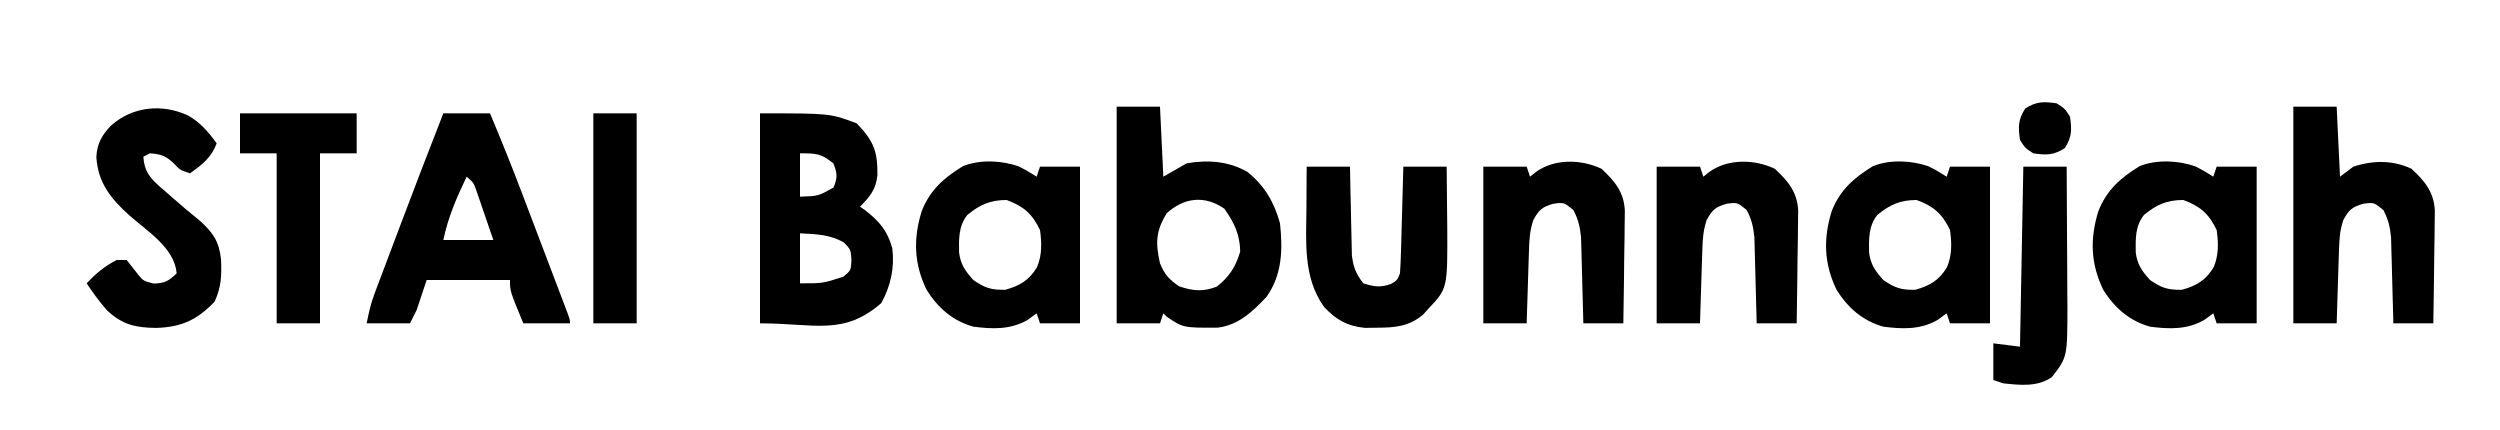
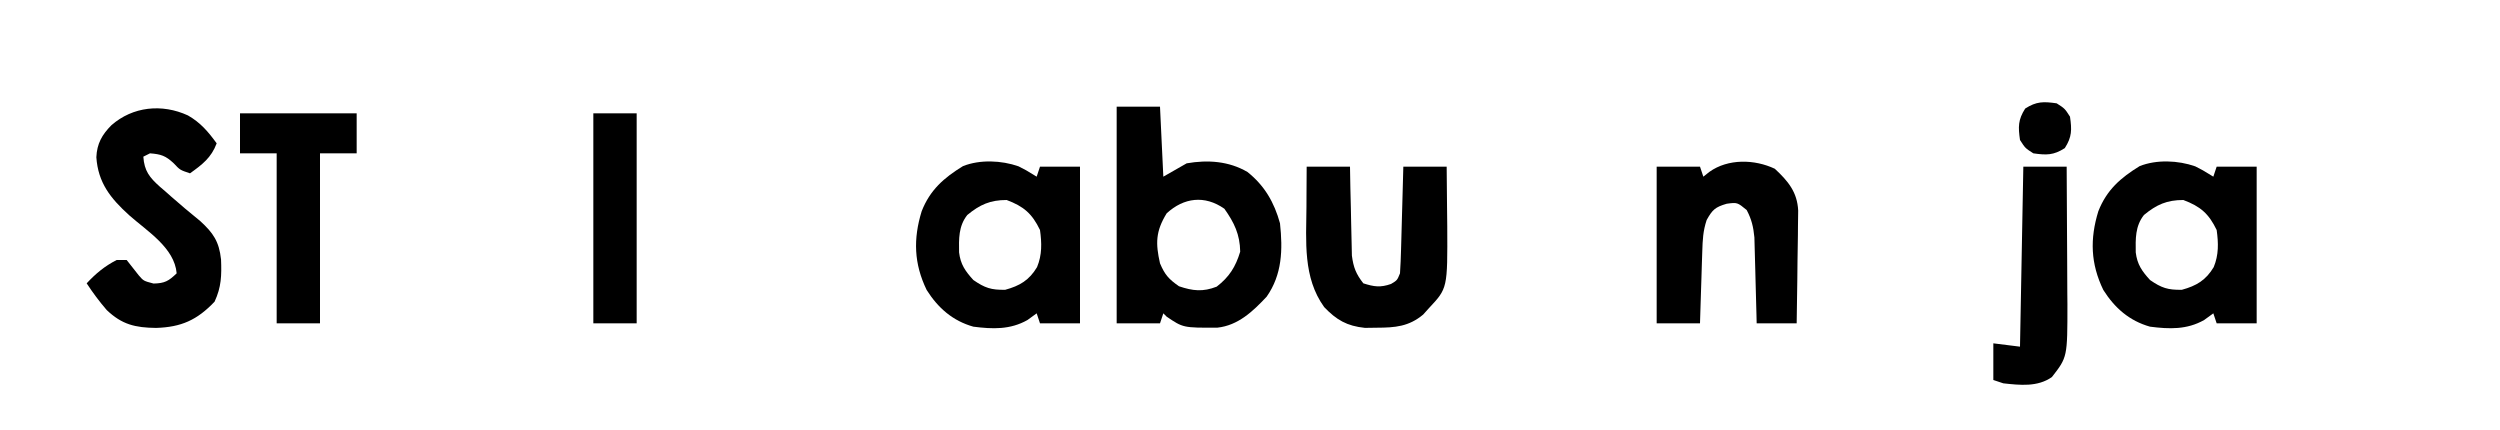
<svg xmlns="http://www.w3.org/2000/svg" version="1.1" width="750" height="129">
-   <path d="M0 0 C21 0 21 0 29 3 C34.131 8.349 35.289 11.335 35.227 18.52 C34.838 22.769 32.923 25.077 30 28 C30.471 28.329 30.941 28.657 31.426 28.996 C35.74 32.292 38.247 35.214 39.695 40.496 C40.407 46.344 39.21 51.813 36.375 56.938 C24.982 66.832 16.4 63 0 63 C0 42.21 0 21.42 0 0 Z M12 12 C12 16.29 12 20.58 12 25 C17.495 24.826 17.495 24.826 22.062 22.25 C23.297 19.286 23.218 17.97 22 15 C18.326 12.04 16.923 12 12 12 Z M12 36 C12 40.95 12 45.9 12 51 C18.869 51.01 18.869 51.01 25 49 C27.272 47.123 27.272 47.123 27.438 44.125 C27.262 40.917 27.262 40.917 25.125 38.688 C20.715 36.306 16.992 36.266 12 36 Z " fill="#000000" transform="translate(228,34)" />
  <path d="M0 0 C4.29 0 8.58 0 13 0 C13.33 6.93 13.66 13.86 14 21 C16.31 19.68 18.62 18.36 21 17 C27.298 15.895 33.673 16.325 39.25 19.602 C44.373 23.695 47.282 28.731 49 35 C49.85 42.882 49.667 50.35 45 57 C40.844 61.438 36.426 65.633 30.195 66.301 C19.943 66.34 19.943 66.34 15 63 C14.67 62.67 14.34 62.34 14 62 C13.67 62.99 13.34 63.98 13 65 C8.71 65 4.42 65 0 65 C0 43.55 0 22.1 0 0 Z M15 32 C11.67 37.412 11.65 41.022 13 47 C14.446 50.426 15.632 51.743 18.688 53.875 C22.843 55.286 25.869 55.61 30 54 C33.787 51.088 35.682 48.048 37.062 43.5 C36.97 38.319 35.283 34.806 32.312 30.625 C26.414 26.48 20.148 27.273 15 32 Z " fill="#000000" transform="translate(335,32)" />
-   <path d="M0 0 C4.62 0 9.24 0 14 0 C17.36 7.975 20.578 15.982 23.645 24.074 C24.059 25.165 24.474 26.255 24.901 27.379 C25.767 29.656 26.631 31.934 27.495 34.213 C28.824 37.718 30.157 41.221 31.49 44.725 C32.334 46.945 33.177 49.166 34.02 51.387 C34.419 52.438 34.819 53.488 35.231 54.571 C35.596 55.533 35.96 56.496 36.335 57.487 C36.658 58.337 36.98 59.187 37.312 60.062 C38 62 38 62 38 63 C33.38 63 28.76 63 24 63 C20 53.375 20 53.375 20 50 C11.75 50 3.5 50 -5 50 C-5.99 52.97 -6.98 55.94 -8 59 C-8.66 60.32 -9.32 61.64 -10 63 C-14.29 63 -18.58 63 -23 63 C-22.34 59.701 -21.772 57.102 -20.621 54.046 C-20.343 53.304 -20.065 52.561 -19.779 51.797 C-19.478 51.004 -19.177 50.211 -18.867 49.395 C-18.395 48.137 -18.395 48.137 -17.913 46.855 C-16.904 44.173 -15.889 41.493 -14.875 38.812 C-14.216 37.061 -13.557 35.309 -12.898 33.557 C-8.676 22.341 -4.367 11.16 0 0 Z M7 19 C3.984 25.262 1.415 31.182 0 38 C4.95 38 9.9 38 15 38 C14.049 35.206 13.089 32.415 12.125 29.625 C11.856 28.831 11.586 28.037 11.309 27.219 C11.044 26.458 10.78 25.698 10.508 24.914 C10.267 24.212 10.026 23.511 9.778 22.788 C9.042 20.797 9.042 20.797 7 19 Z " fill="#000000" transform="translate(133,34)" />
  <path d="M0 0 C2.188 1.102 2.188 1.102 5.438 3.102 C5.768 2.112 6.098 1.122 6.438 0.102 C10.398 0.102 14.357 0.102 18.438 0.102 C18.438 15.612 18.438 31.122 18.438 47.102 C14.477 47.102 10.518 47.102 6.438 47.102 C6.107 46.112 5.777 45.122 5.438 44.102 C4.53 44.762 3.623 45.422 2.688 46.102 C-2.487 49.04 -7.784 48.848 -13.562 48.102 C-19.758 46.354 -24.15 42.491 -27.562 37.102 C-31.387 29.208 -31.618 21.79 -29.062 13.477 C-26.556 7.093 -22.417 3.467 -16.672 -0.059 C-11.583 -2.085 -5.114 -1.793 0 0 Z M-15.375 14.602 C-18.022 17.946 -17.899 21.749 -17.84 25.816 C-17.4 29.439 -15.98 31.429 -13.562 34.102 C-10.099 36.488 -8.218 37.113 -4 37.039 C0.358 35.851 3.2 34.172 5.551 30.238 C7.078 26.557 6.981 23.012 6.438 19.102 C4.065 14.174 1.541 12.015 -3.562 10.102 C-8.472 10.102 -11.593 11.472 -15.375 14.602 Z " fill="#000000" transform="translate(658.562,49.898)" />
-   <path d="M0 0 C2.188 1.102 2.188 1.102 5.438 3.102 C5.768 2.112 6.098 1.122 6.438 0.102 C10.398 0.102 14.357 0.102 18.438 0.102 C18.438 15.612 18.438 31.122 18.438 47.102 C14.477 47.102 10.518 47.102 6.438 47.102 C6.107 46.112 5.777 45.122 5.438 44.102 C4.53 44.762 3.623 45.422 2.688 46.102 C-2.487 49.04 -7.784 48.848 -13.562 48.102 C-19.758 46.354 -24.15 42.491 -27.562 37.102 C-31.387 29.208 -31.618 21.79 -29.062 13.477 C-26.556 7.093 -22.417 3.467 -16.672 -0.059 C-11.583 -2.085 -5.114 -1.793 0 0 Z M-15.375 14.602 C-18.022 17.946 -17.899 21.749 -17.84 25.816 C-17.4 29.439 -15.98 31.429 -13.562 34.102 C-10.099 36.488 -8.218 37.113 -4 37.039 C0.358 35.851 3.2 34.172 5.551 30.238 C7.078 26.557 6.981 23.012 6.438 19.102 C4.065 14.174 1.541 12.015 -3.562 10.102 C-8.472 10.102 -11.593 11.472 -15.375 14.602 Z " fill="#000000" transform="translate(578.562,49.898)" />
  <path d="M0 0 C2.188 1.102 2.188 1.102 5.438 3.102 C5.768 2.112 6.098 1.122 6.438 0.102 C10.398 0.102 14.357 0.102 18.438 0.102 C18.438 15.612 18.438 31.122 18.438 47.102 C14.477 47.102 10.518 47.102 6.438 47.102 C6.107 46.112 5.777 45.122 5.438 44.102 C4.53 44.762 3.623 45.422 2.688 46.102 C-2.487 49.04 -7.784 48.848 -13.562 48.102 C-19.758 46.354 -24.15 42.491 -27.562 37.102 C-31.387 29.208 -31.618 21.79 -29.062 13.477 C-26.556 7.093 -22.417 3.467 -16.672 -0.059 C-11.583 -2.085 -5.114 -1.793 0 0 Z M-15.375 14.602 C-18.022 17.946 -17.899 21.749 -17.84 25.816 C-17.4 29.439 -15.98 31.429 -13.562 34.102 C-10.099 36.488 -8.218 37.113 -4 37.039 C0.358 35.851 3.2 34.172 5.551 30.238 C7.078 26.557 6.981 23.012 6.438 19.102 C4.065 14.174 1.541 12.015 -3.562 10.102 C-8.472 10.102 -11.593 11.472 -15.375 14.602 Z " fill="#000000" transform="translate(305.562,49.898)" />
-   <path d="M0 0 C4.29 0 8.58 0 13 0 C13.33 6.93 13.66 13.86 14 21 C15.32 20.01 16.64 19.02 18 18 C23.801 16.066 29.898 16.006 35.438 18.625 C39.421 22.317 42.181 25.621 42.454 31.169 C42.453 32.746 42.431 34.322 42.391 35.898 C42.385 36.733 42.379 37.568 42.373 38.429 C42.351 41.078 42.301 43.726 42.25 46.375 C42.23 48.178 42.212 49.982 42.195 51.785 C42.151 56.191 42.082 60.595 42 65 C38.04 65 34.08 65 30 65 C29.98 64.148 29.96 63.295 29.94 62.417 C29.862 59.239 29.775 56.062 29.683 52.885 C29.644 51.512 29.61 50.14 29.578 48.767 C29.532 46.789 29.473 44.81 29.414 42.832 C29.367 41.049 29.367 41.049 29.319 39.23 C29.005 36.046 28.49 33.82 27 31 C24.184 28.697 24.184 28.697 21 29.125 C17.552 30.131 16.722 30.919 15 34 C13.899 37.302 13.794 39.941 13.684 43.418 C13.642 44.672 13.6 45.925 13.557 47.217 C13.517 48.527 13.478 49.837 13.438 51.188 C13.394 52.523 13.351 53.858 13.307 55.193 C13.2 58.462 13.1 61.731 13 65 C8.71 65 4.42 65 0 65 C0 43.55 0 22.1 0 0 Z " fill="#000000" transform="translate(688,32)" />
  <path d="M0 0 C3.775 2.159 6.084 4.881 8.625 8.375 C7.033 12.675 4.27 14.772 0.625 17.375 C-2.375 16.375 -2.375 16.375 -4.25 14.375 C-6.684 12.085 -8.082 11.635 -11.375 11.375 C-12.365 11.87 -12.365 11.87 -13.375 12.375 C-13.081 16.661 -11.535 18.595 -8.375 21.421 C-7.839 21.88 -7.302 22.339 -6.75 22.812 C-6.207 23.295 -5.663 23.778 -5.104 24.276 C-2.23 26.819 0.71 29.267 3.688 31.688 C7.639 35.303 9.345 37.834 9.938 43.211 C10.127 48.014 10.042 51.476 8 55.875 C2.741 61.411 -2.036 63.521 -9.562 63.75 C-15.829 63.68 -19.811 62.732 -24.375 58.375 C-26.569 55.823 -28.531 53.189 -30.375 50.375 C-27.624 47.42 -24.978 45.223 -21.375 43.375 C-20.385 43.375 -19.395 43.375 -18.375 43.375 C-17.172 44.904 -15.968 46.432 -14.766 47.961 C-13.308 49.652 -13.308 49.652 -10.312 50.438 C-6.932 50.366 -5.776 49.683 -3.375 47.375 C-4.033 39.701 -12.178 34.767 -17.646 29.924 C-23.203 24.888 -26.954 20.21 -27.469 12.547 C-27.293 8.482 -25.778 5.786 -22.941 2.934 C-16.533 -2.676 -7.786 -3.574 0 0 Z " fill="#000000" transform="translate(56.375,34.625)" />
  <path d="M0 0 C3.984 3.692 6.744 6.996 7.017 12.544 C7.016 14.121 6.994 15.697 6.953 17.273 C6.947 18.108 6.942 18.943 6.936 19.804 C6.914 22.453 6.864 25.101 6.812 27.75 C6.792 29.553 6.774 31.357 6.758 33.16 C6.714 37.566 6.645 41.97 6.562 46.375 C2.603 46.375 -1.357 46.375 -5.438 46.375 C-5.457 45.523 -5.477 44.67 -5.498 43.792 C-5.576 40.614 -5.663 37.437 -5.755 34.26 C-5.793 32.887 -5.828 31.515 -5.859 30.142 C-5.905 28.164 -5.964 26.185 -6.023 24.207 C-6.071 22.424 -6.071 22.424 -6.119 20.605 C-6.433 17.421 -6.947 15.195 -8.438 12.375 C-11.253 10.072 -11.253 10.072 -14.438 10.5 C-17.885 11.506 -18.716 12.294 -20.438 15.375 C-21.538 18.677 -21.644 21.316 -21.754 24.793 C-21.796 26.047 -21.838 27.3 -21.881 28.592 C-21.92 29.902 -21.959 31.212 -22 32.562 C-22.043 33.898 -22.087 35.233 -22.131 36.568 C-22.237 39.837 -22.338 43.106 -22.438 46.375 C-26.727 46.375 -31.017 46.375 -35.438 46.375 C-35.438 30.865 -35.438 15.355 -35.438 -0.625 C-31.148 -0.625 -26.858 -0.625 -22.438 -0.625 C-22.108 0.365 -21.777 1.355 -21.438 2.375 C-20.839 1.901 -20.241 1.426 -19.625 0.938 C-14.004 -3.077 -6.059 -2.864 0 0 Z " fill="#000000" transform="translate(532.438,50.625)" />
-   <path d="M0 0 C3.984 3.692 6.744 6.996 7.017 12.544 C7.016 14.121 6.994 15.697 6.953 17.273 C6.947 18.108 6.942 18.943 6.936 19.804 C6.914 22.453 6.864 25.101 6.812 27.75 C6.792 29.553 6.774 31.357 6.758 33.16 C6.714 37.566 6.645 41.97 6.562 46.375 C2.603 46.375 -1.357 46.375 -5.438 46.375 C-5.457 45.523 -5.477 44.67 -5.498 43.792 C-5.576 40.614 -5.663 37.437 -5.755 34.26 C-5.793 32.887 -5.828 31.515 -5.859 30.142 C-5.905 28.164 -5.964 26.185 -6.023 24.207 C-6.071 22.424 -6.071 22.424 -6.119 20.605 C-6.433 17.421 -6.947 15.195 -8.438 12.375 C-11.253 10.072 -11.253 10.072 -14.438 10.5 C-17.885 11.506 -18.716 12.294 -20.438 15.375 C-21.538 18.677 -21.644 21.316 -21.754 24.793 C-21.796 26.047 -21.838 27.3 -21.881 28.592 C-21.92 29.902 -21.959 31.212 -22 32.562 C-22.043 33.898 -22.087 35.233 -22.131 36.568 C-22.237 39.837 -22.338 43.106 -22.438 46.375 C-26.727 46.375 -31.017 46.375 -35.438 46.375 C-35.438 30.865 -35.438 15.355 -35.438 -0.625 C-31.148 -0.625 -26.858 -0.625 -22.438 -0.625 C-22.108 0.365 -21.777 1.355 -21.438 2.375 C-20.839 1.901 -20.241 1.426 -19.625 0.938 C-14.004 -3.077 -6.059 -2.864 0 0 Z " fill="#000000" transform="translate(480.438,50.625)" />
  <path d="M0 0 C4.29 0 8.58 0 13 0 C13.037 2.108 13.075 4.215 13.113 6.387 C13.16 8.439 13.211 10.491 13.262 12.543 C13.296 13.964 13.324 15.384 13.346 16.805 C13.38 18.854 13.432 20.901 13.488 22.949 C13.514 24.18 13.541 25.411 13.568 26.678 C14.032 30.243 14.8 32.179 17 35 C20.224 36.029 22.105 36.314 25.312 35.188 C27.151 34.093 27.151 34.093 28 32 C28.156 29.594 28.258 27.213 28.316 24.805 C28.337 24.097 28.358 23.39 28.379 22.661 C28.445 20.399 28.504 18.137 28.562 15.875 C28.606 14.342 28.649 12.81 28.693 11.277 C28.8 7.518 28.902 3.759 29 0 C33.29 0 37.58 0 42 0 C42.046 3.965 42.086 7.93 42.11 11.896 C42.125 13.897 42.15 15.899 42.176 17.9 C42.269 36.484 42.269 36.484 36.688 42.438 C36.114 43.076 35.54 43.714 34.949 44.371 C30.651 47.963 26.543 48.295 21.062 48.312 C19.878 48.329 18.693 48.346 17.473 48.363 C12.091 47.8 8.962 46.005 5.25 42.125 C-1.15 33.236 -0.141 22.462 -0.062 11.938 C-0.058 10.786 -0.053 9.634 -0.049 8.447 C-0.037 5.631 -0.019 2.816 0 0 Z " fill="#000000" transform="translate(392,50)" />
  <path d="M0 0 C11.55 0 23.1 0 35 0 C35 3.96 35 7.92 35 12 C31.37 12 27.74 12 24 12 C24 28.83 24 45.66 24 63 C19.71 63 15.42 63 11 63 C11 46.17 11 29.34 11 12 C7.37 12 3.74 12 0 12 C0 8.04 0 4.08 0 0 Z " fill="#000000" transform="translate(72,34)" />
  <path d="M0 0 C4.29 0 8.58 0 13 0 C13.05 6.938 13.086 13.875 13.11 20.813 C13.12 23.17 13.133 25.527 13.151 27.883 C13.175 31.284 13.187 34.685 13.195 38.086 C13.206 39.128 13.216 40.17 13.227 41.244 C13.229 57.142 13.229 57.142 8.562 63.125 C4.276 66.139 -1.007 65.549 -6 65 C-6.99 64.67 -7.98 64.34 -9 64 C-9 60.37 -9 56.74 -9 53 C-6.36 53.33 -3.72 53.66 -1 54 C-0.67 36.18 -0.34 18.36 0 0 Z " fill="#000000" transform="translate(607,50)" />
  <path d="M0 0 C4.29 0 8.58 0 13 0 C13 20.79 13 41.58 13 63 C8.71 63 4.42 63 0 63 C0 42.21 0 21.42 0 0 Z " fill="#000000" transform="translate(178,34)" />
  <path d="M0 0 C2.438 1.562 2.438 1.562 4 4 C4.563 7.94 4.604 10.058 2.438 13.438 C-0.942 15.604 -3.06 15.563 -7 15 C-9.438 13.438 -9.438 13.438 -11 11 C-11.563 7.06 -11.604 4.942 -9.438 1.562 C-6.058 -0.604 -3.94 -0.563 0 0 Z " fill="#000000" transform="translate(617,31)" />
</svg>